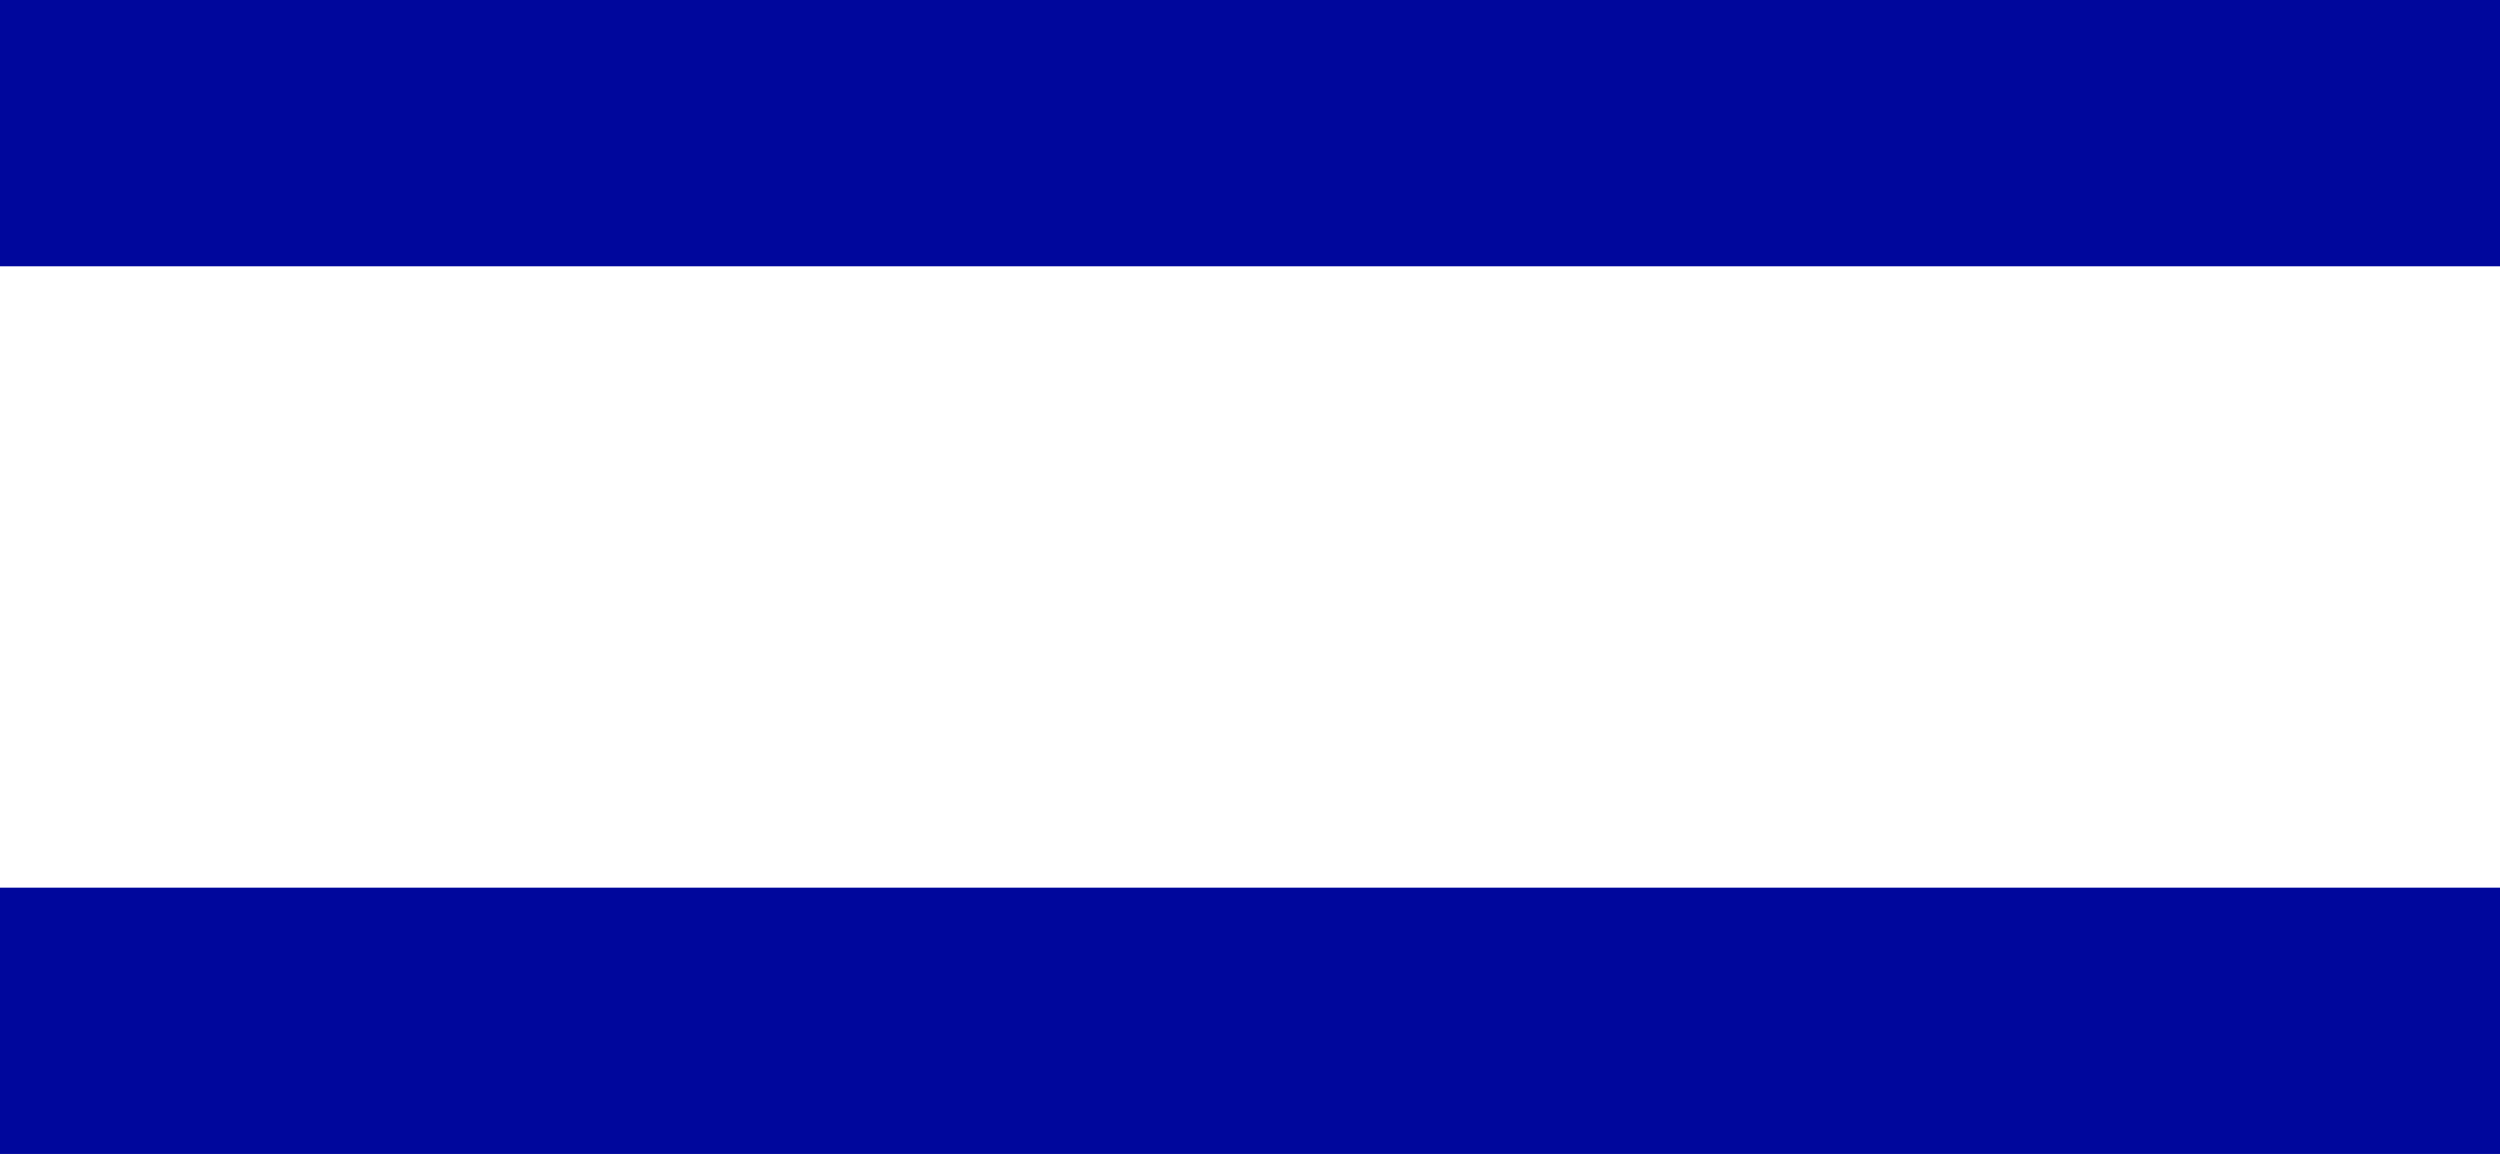
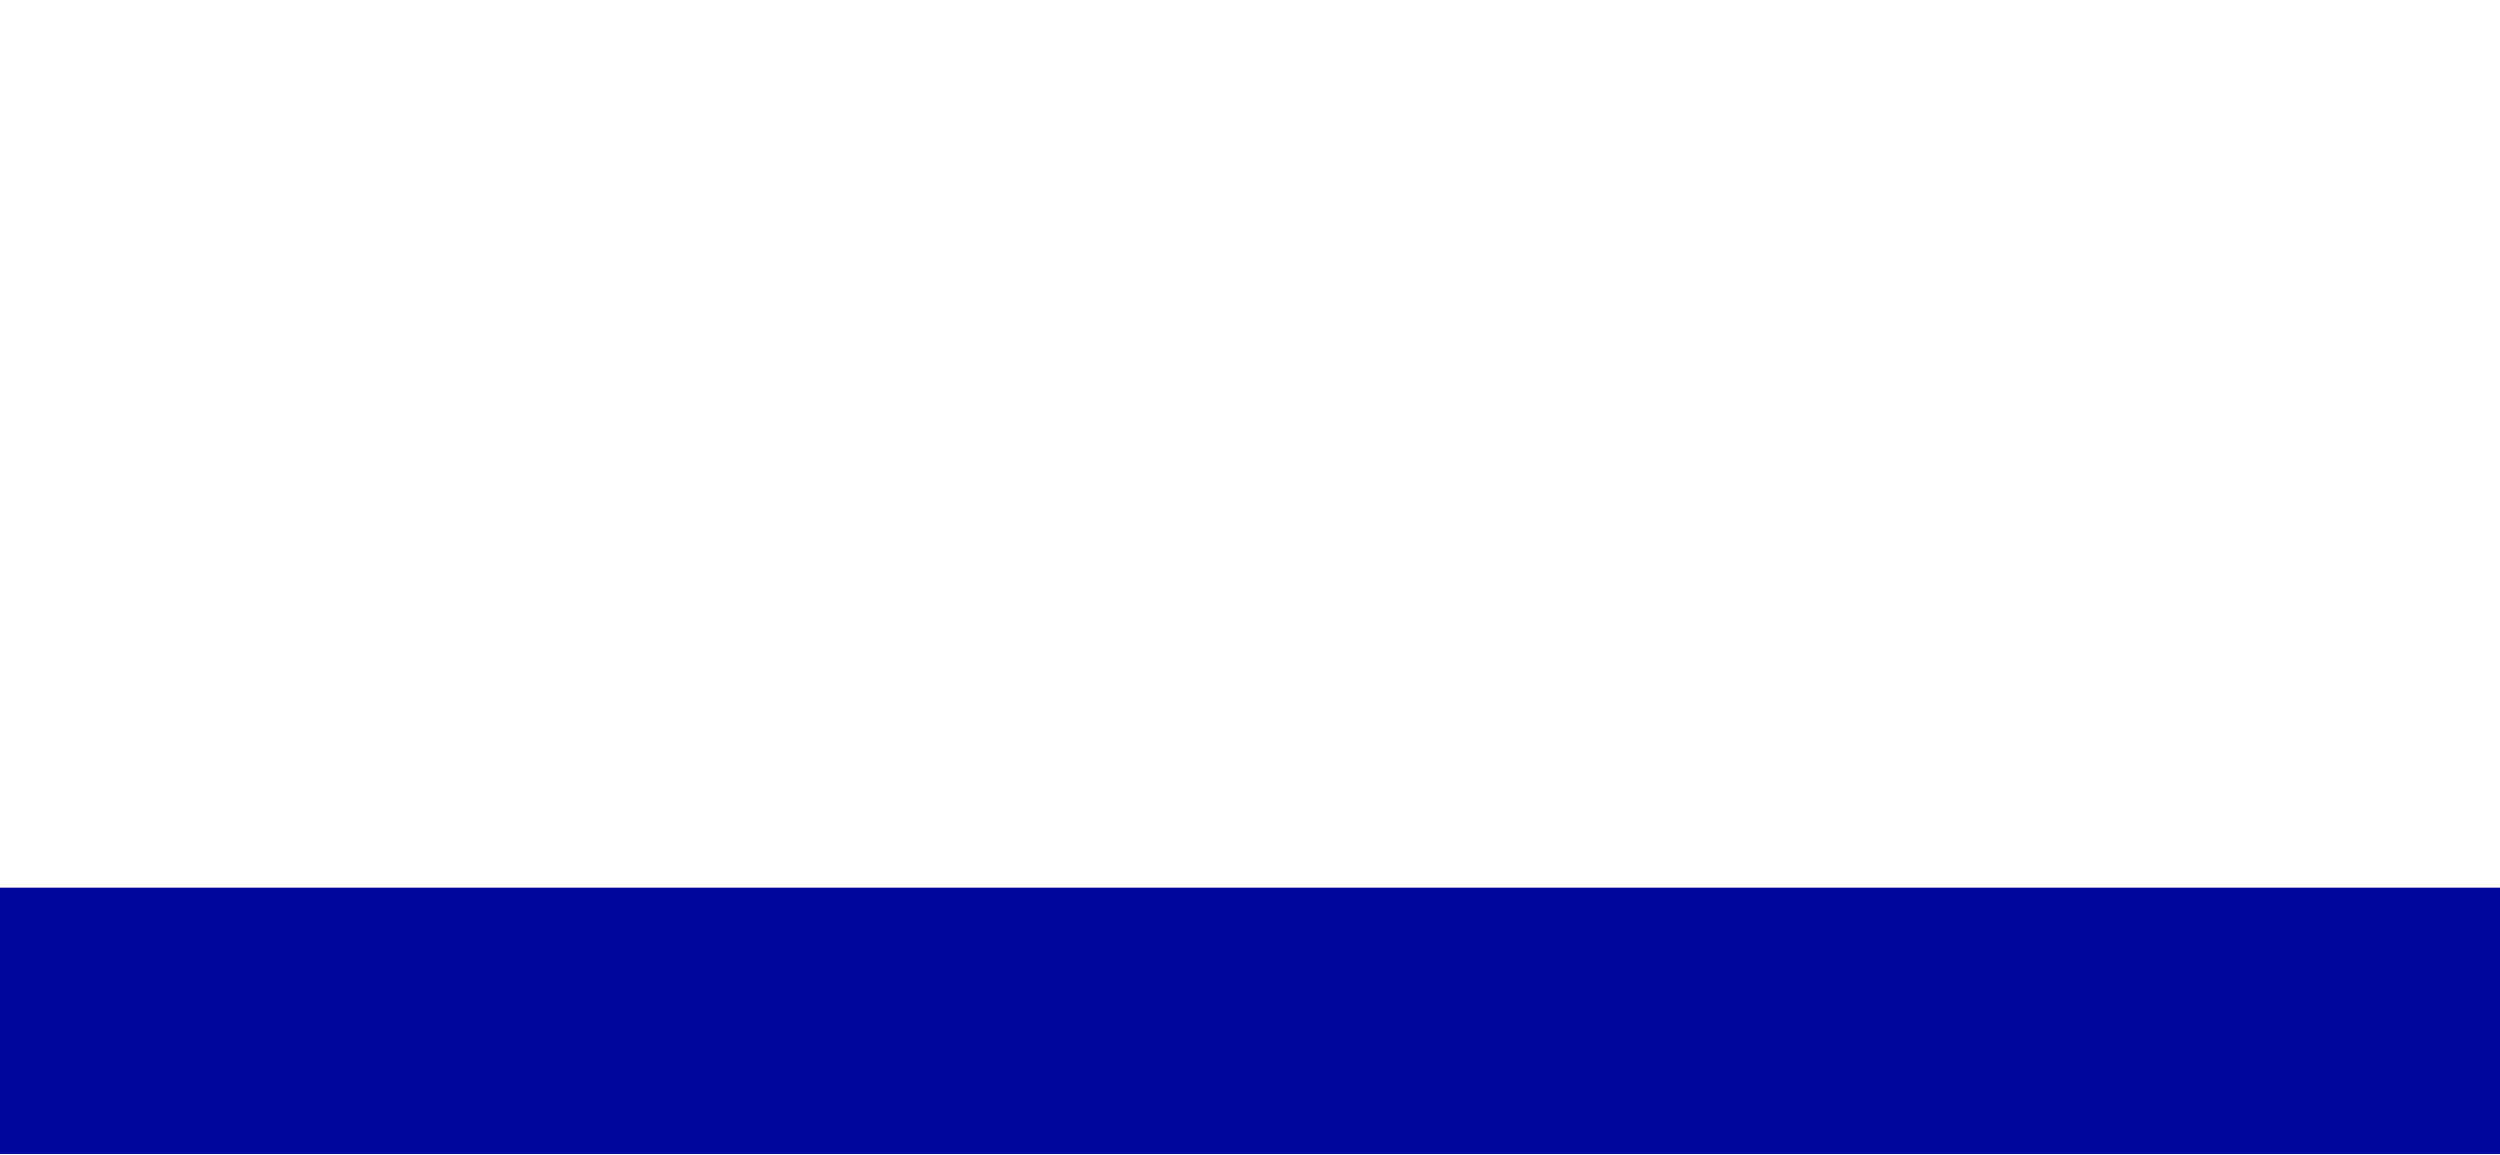
<svg xmlns="http://www.w3.org/2000/svg" width="249" height="115" viewBox="0 0 249 115" fill="none">
  <path d="M249 88.411H0V114.934H249V88.411Z" fill="#00079C" />
-   <path d="M249 0H0V26.523H249V0Z" fill="#00079C" />
</svg>